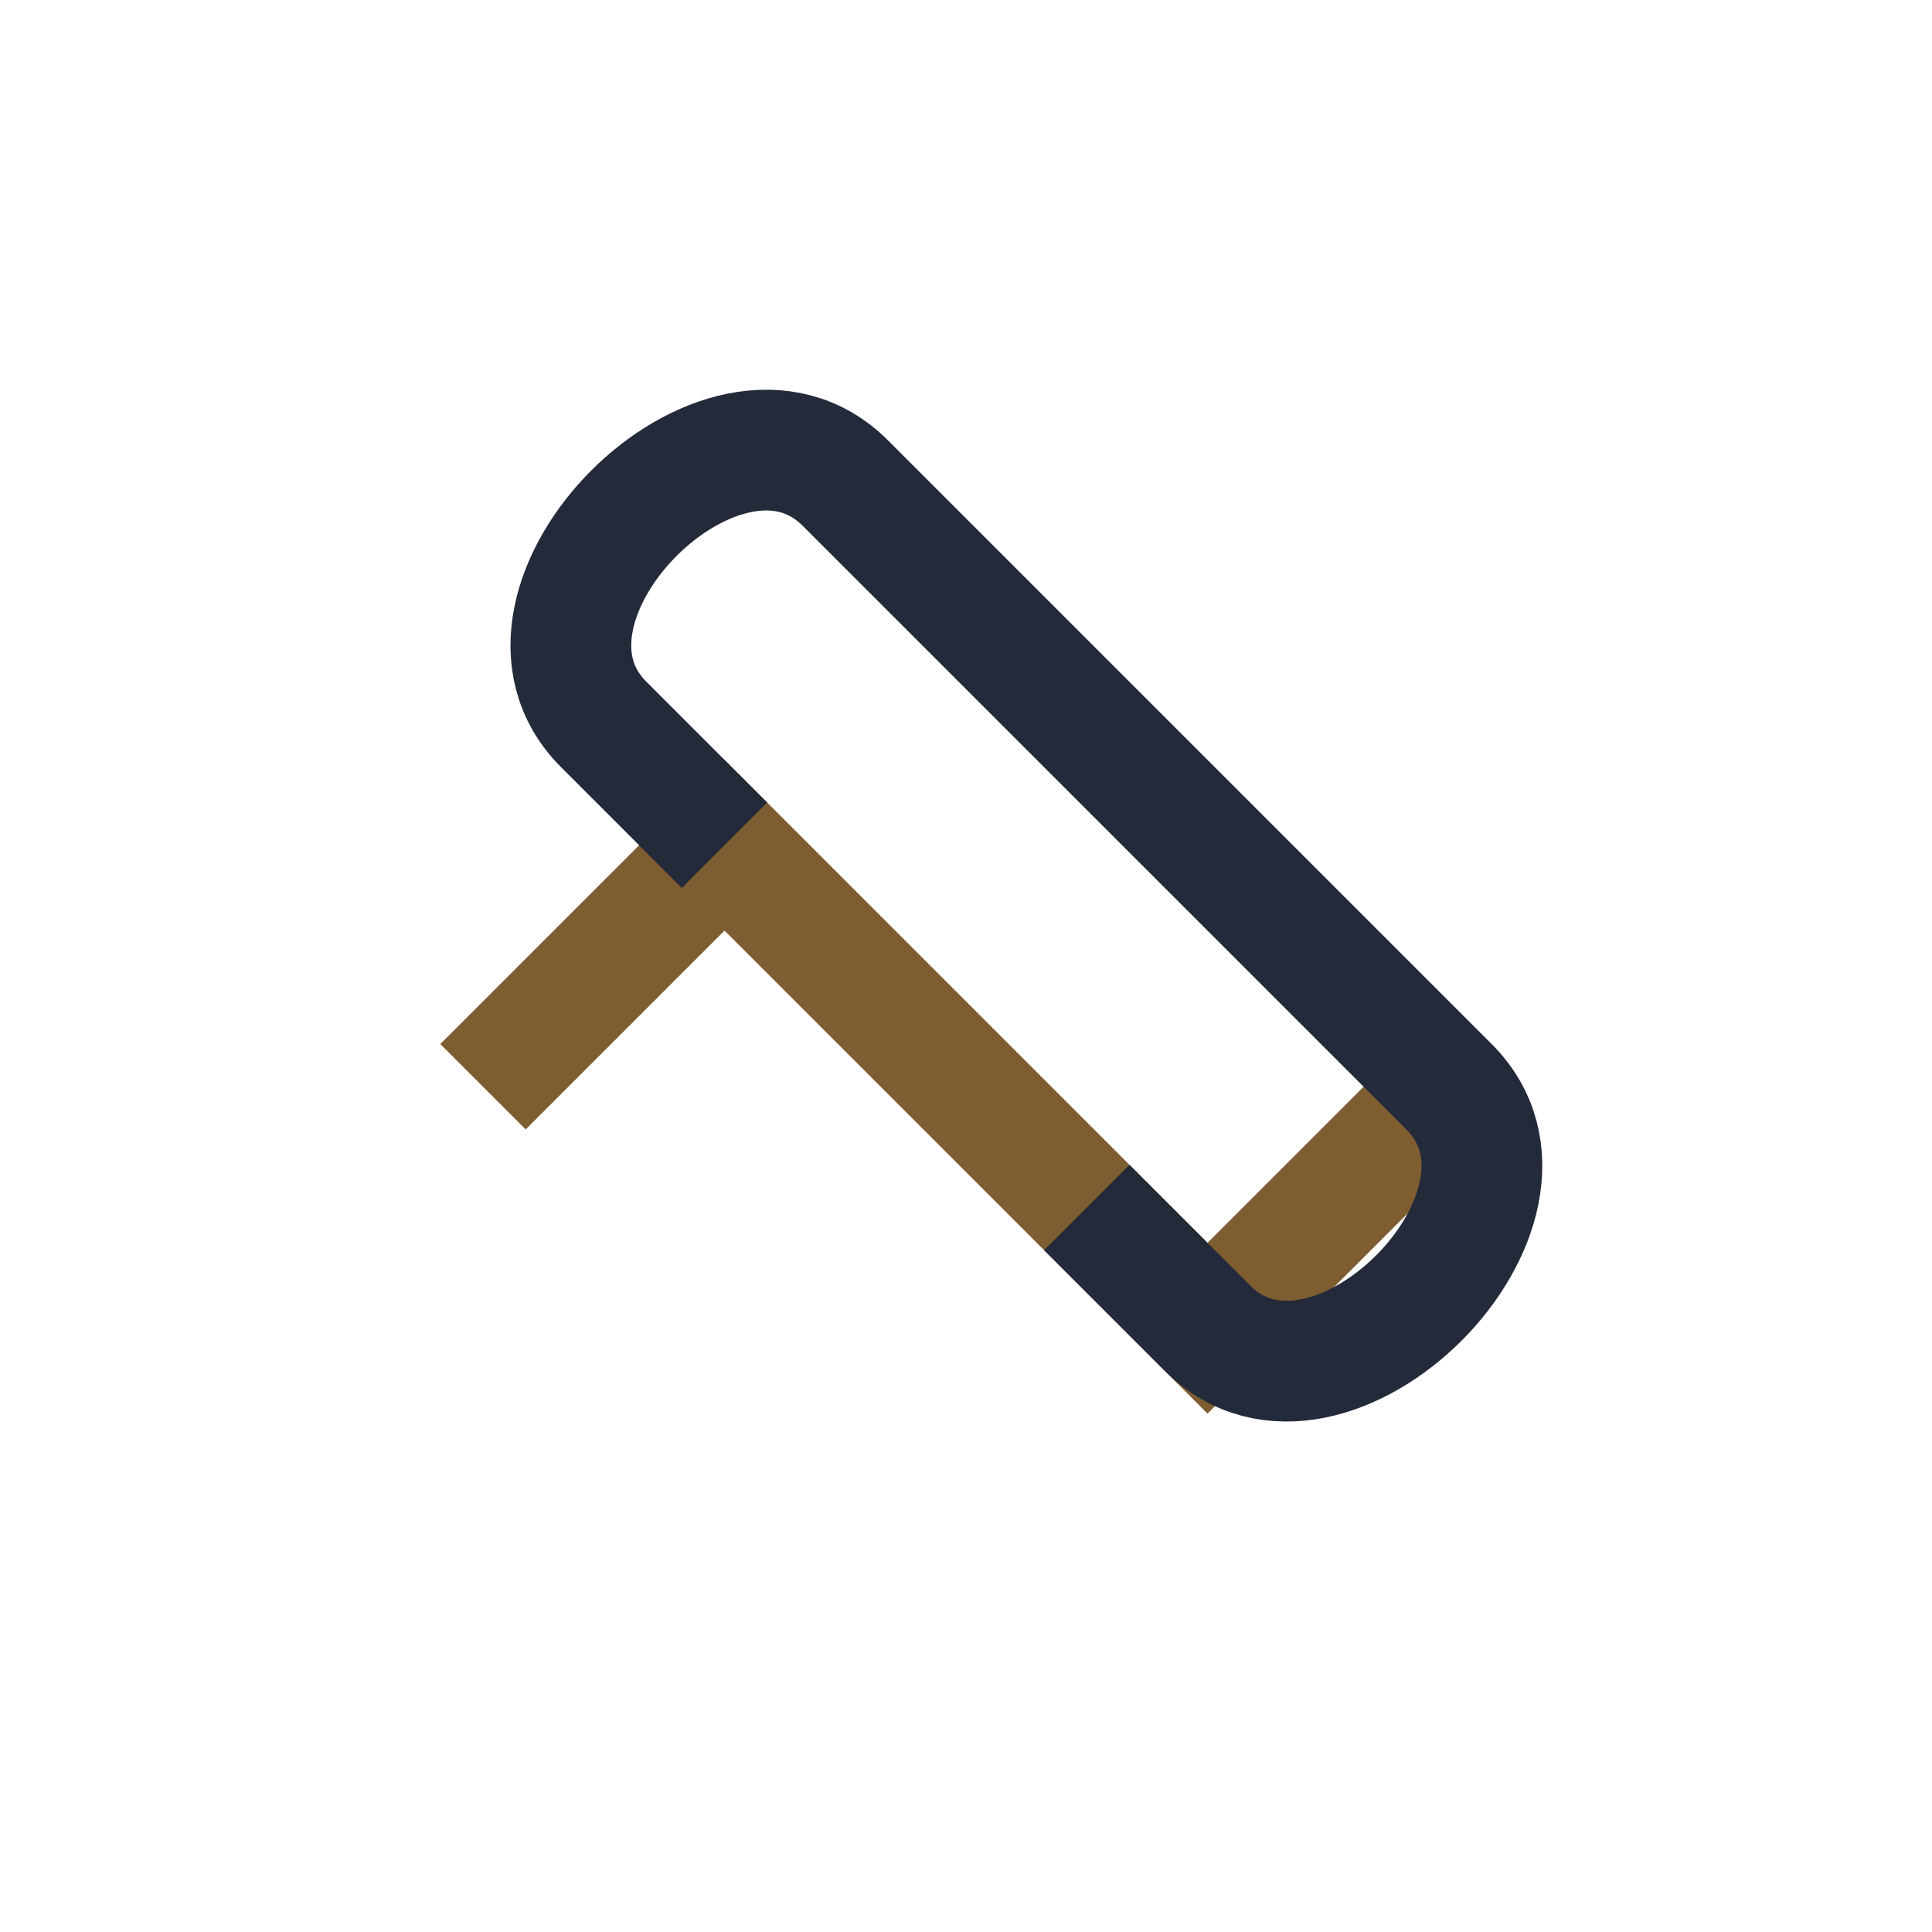
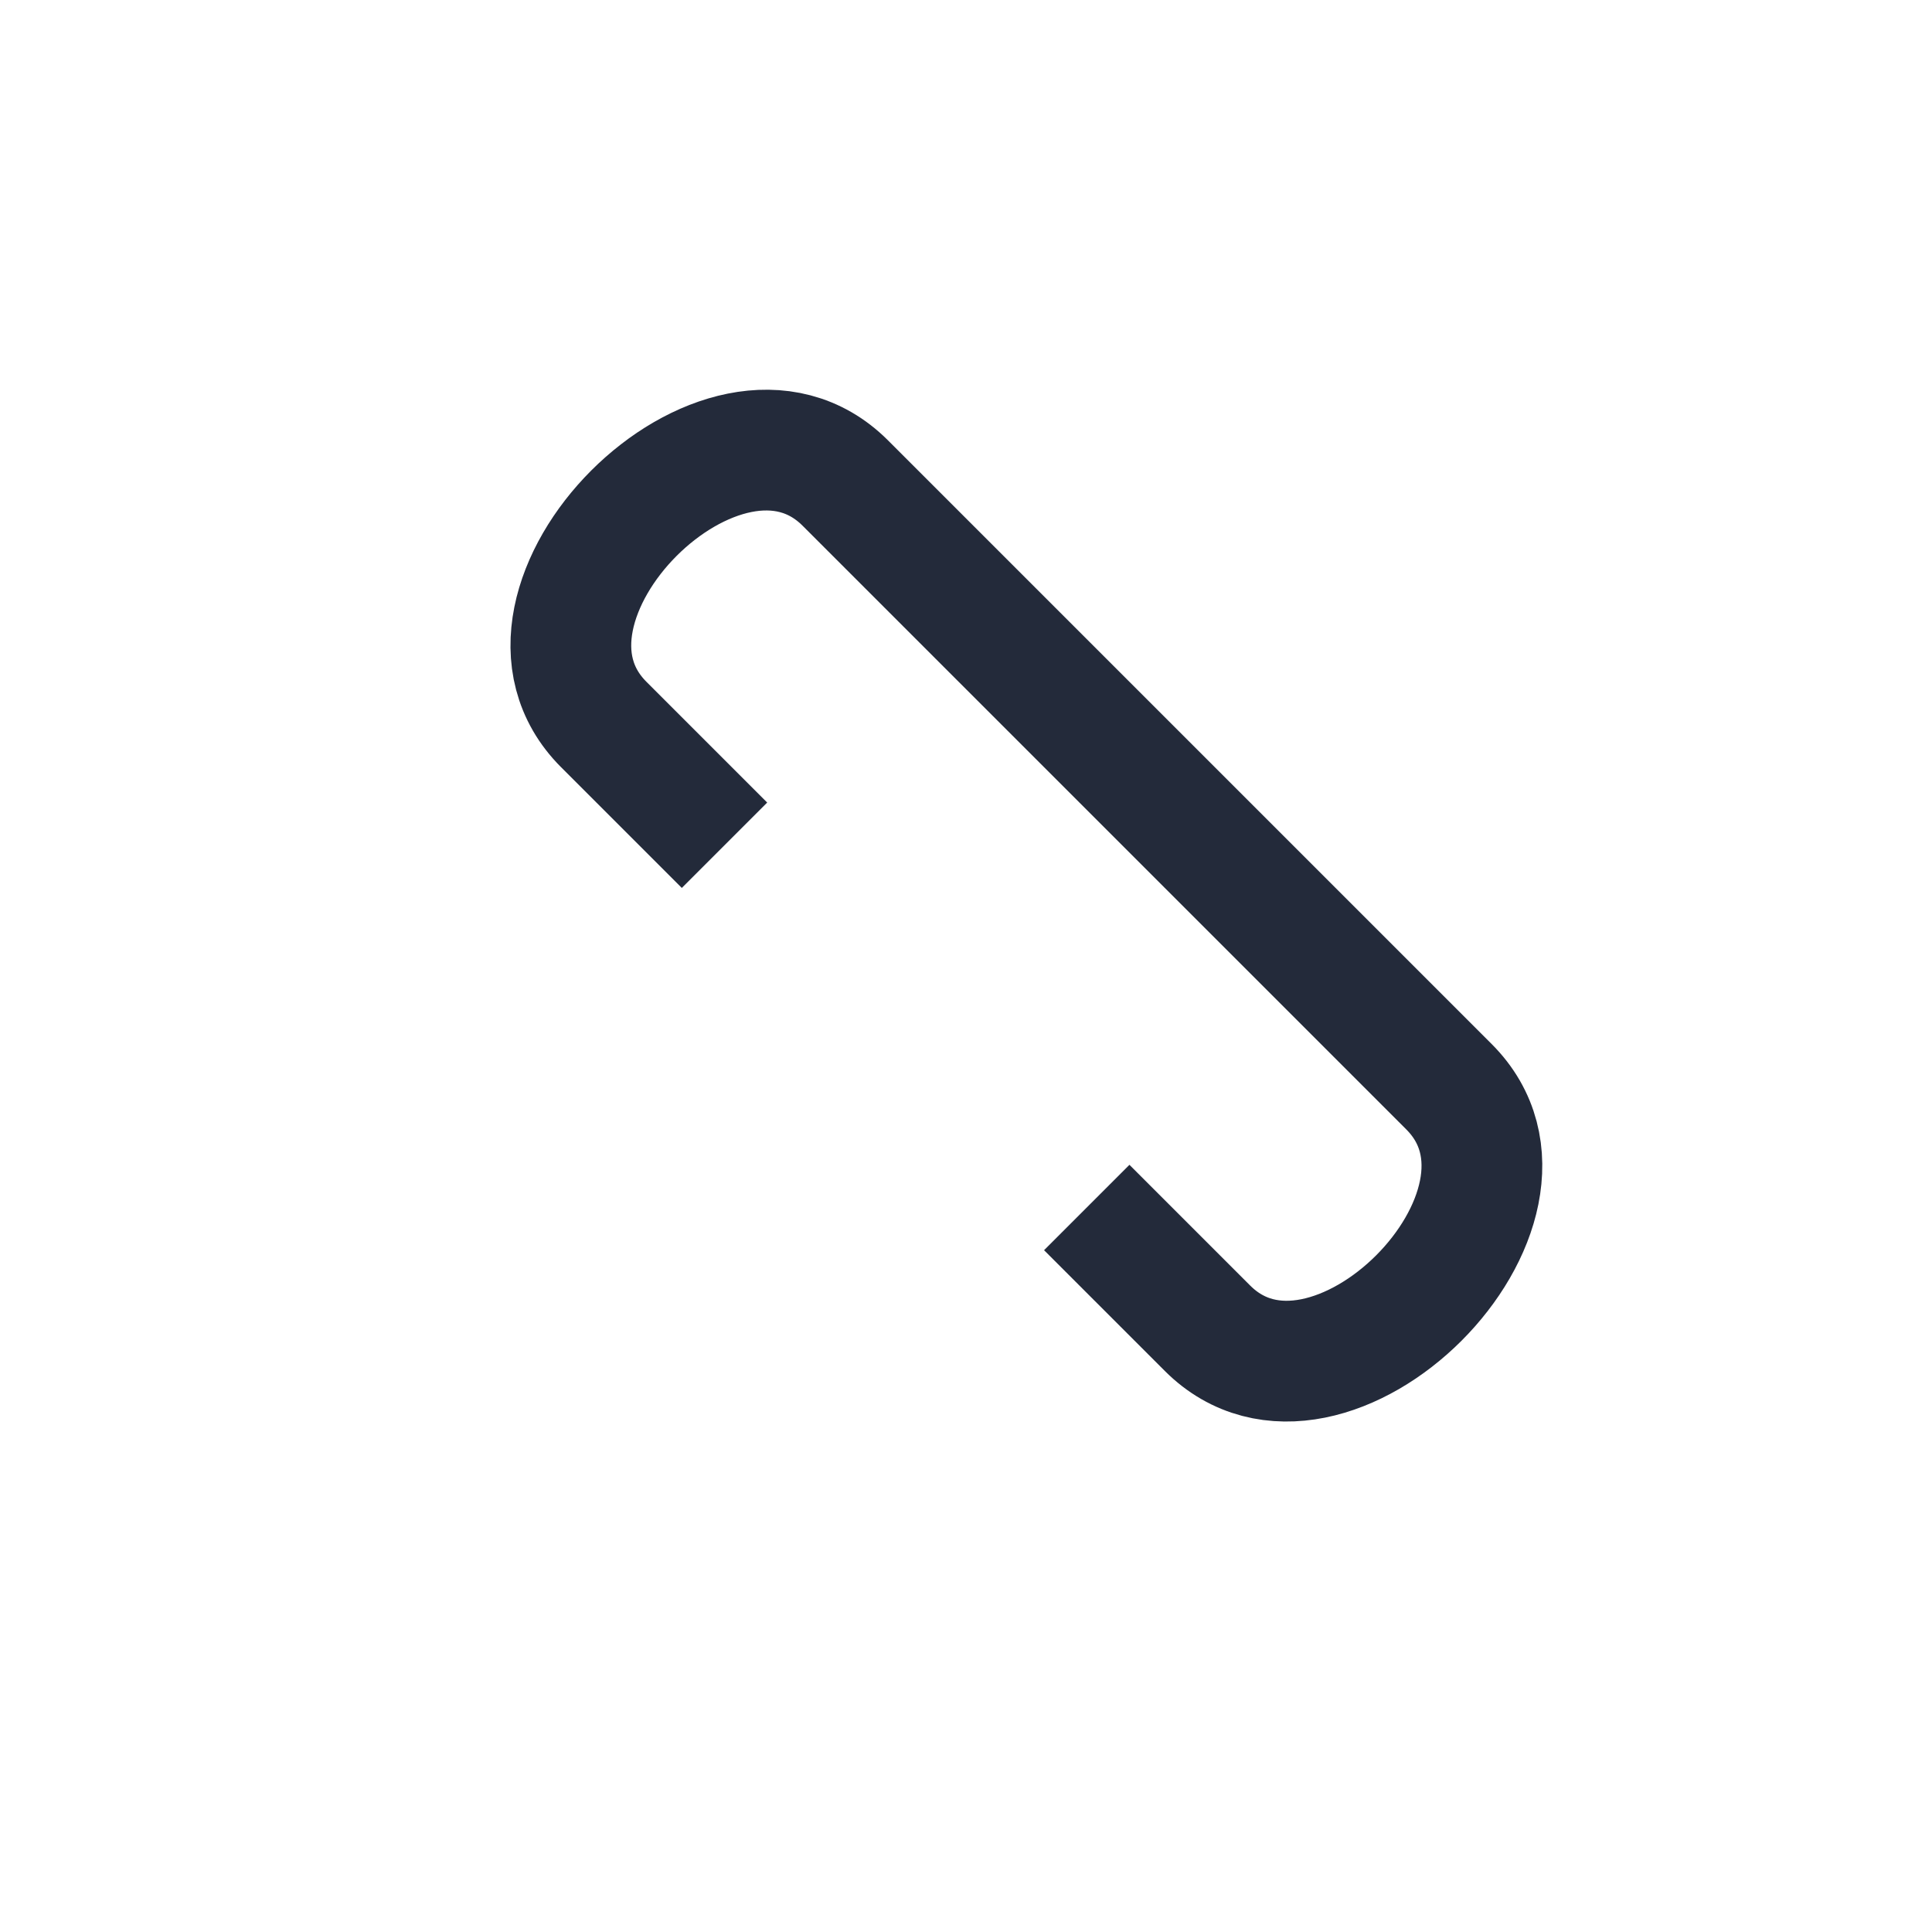
<svg xmlns="http://www.w3.org/2000/svg" viewBox="0 0 32 32" width="32" height="32">
-   <path d="M8 18l4-4 8 8 4-4" stroke="#7e5d31" stroke-width="2" fill="none" />
  <path d="M12 14l-2-2c-2-2 2-6 4-4l10 10c2 2-2 6-4 4l-2-2" fill="none" stroke="#232a3a" stroke-width="2" />
</svg>